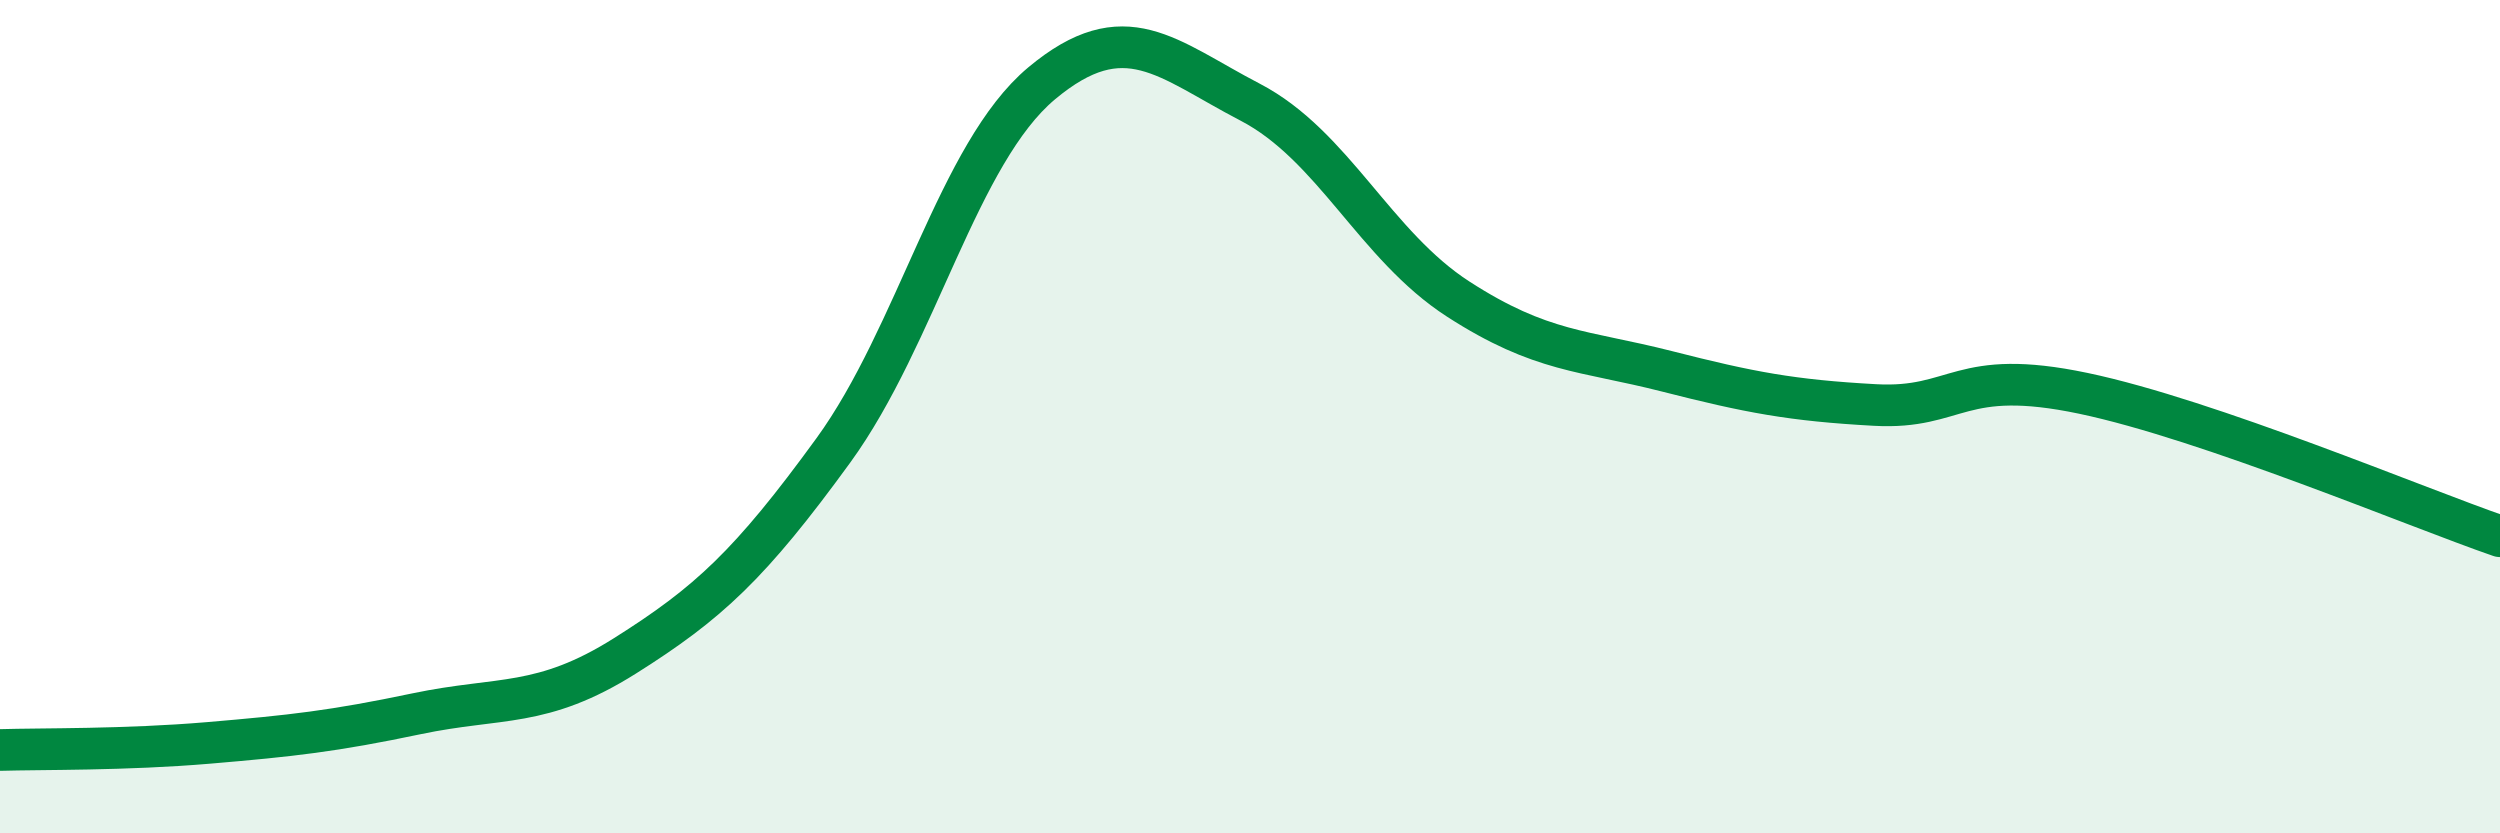
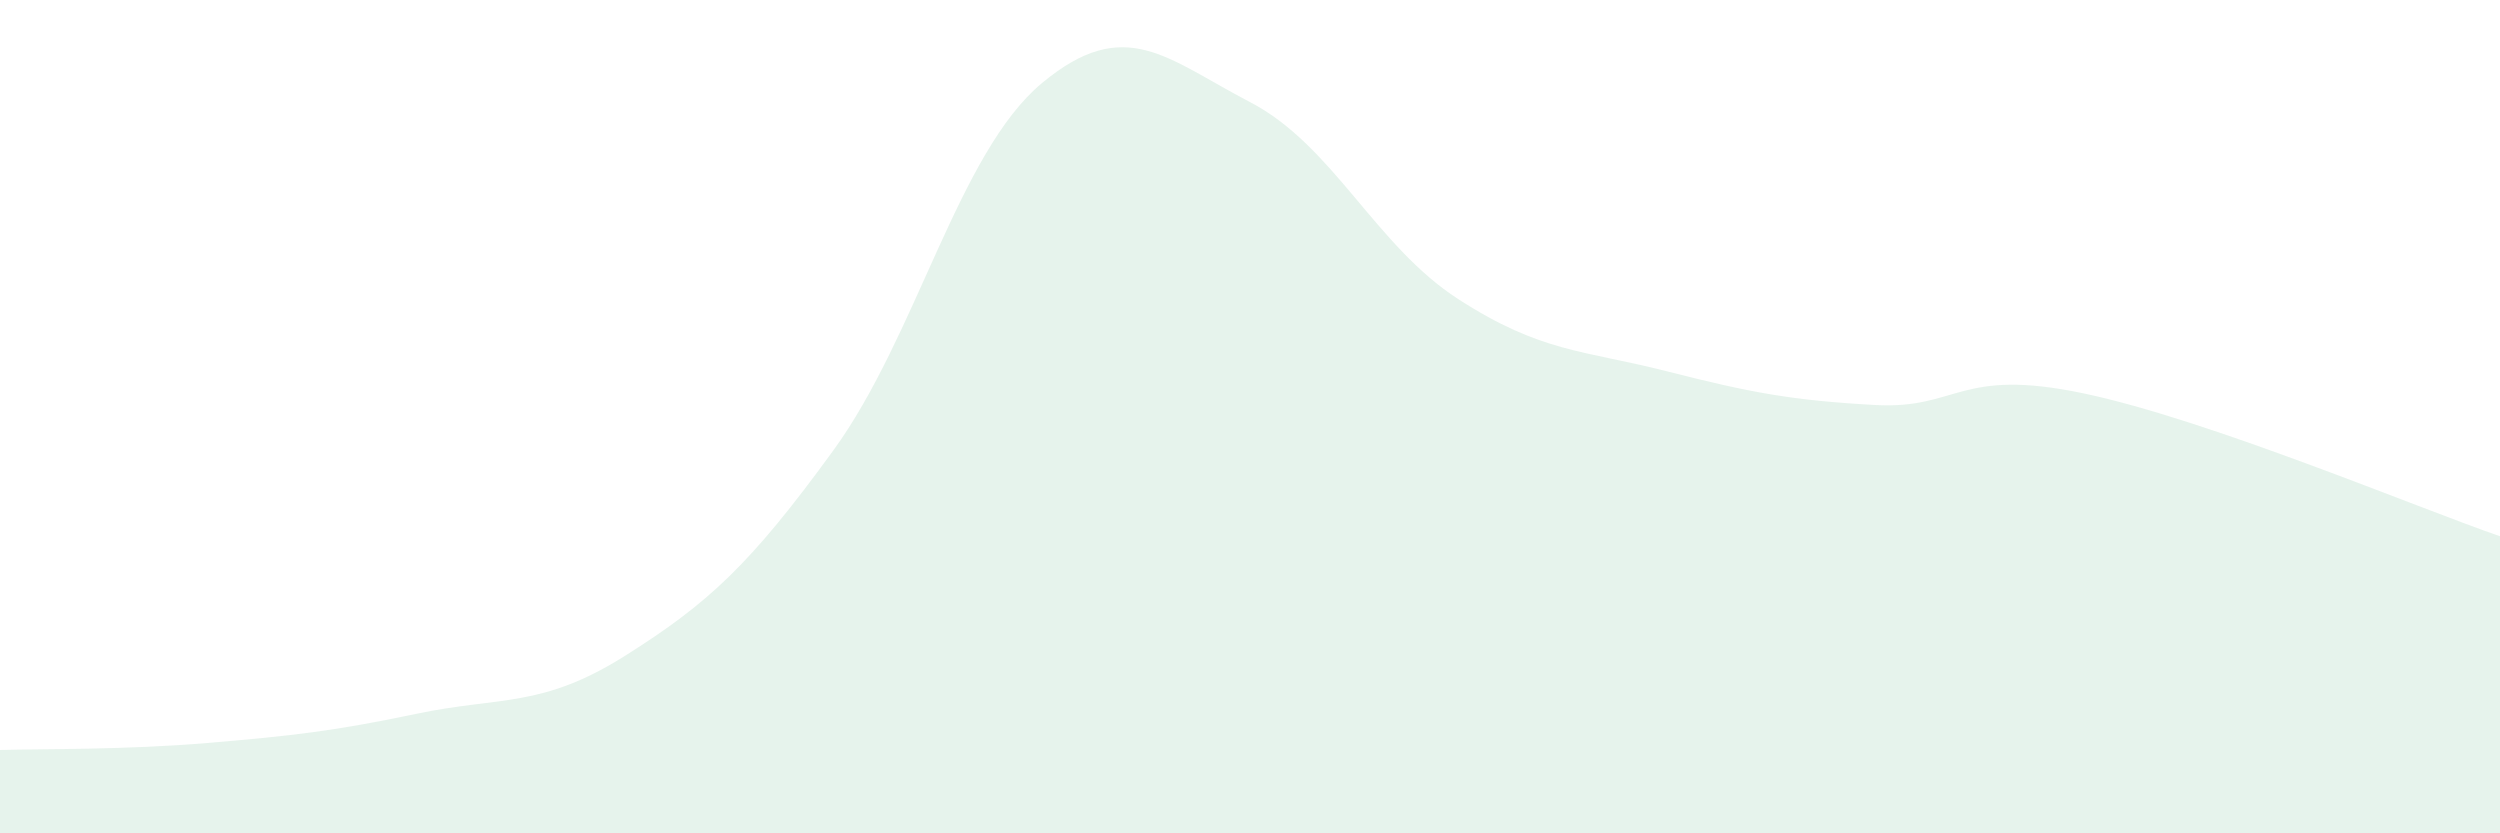
<svg xmlns="http://www.w3.org/2000/svg" width="60" height="20" viewBox="0 0 60 20">
  <path d="M 0,18 C 1,17.97 3,18 5,17.83 C 7,17.66 8,17.55 10,17.13 C 12,16.71 13,17 15,15.74 C 17,14.48 18,13.56 20,10.81 C 22,8.06 23,3.67 25,2 C 27,0.33 28,1.41 30,2.45 C 32,3.49 33,5.89 35,7.18 C 37,8.47 38,8.4 40,8.91 C 42,9.42 43,9.61 45,9.72 C 47,9.83 47,8.81 50,9.44 C 53,10.07 58,12.18 60,12.87L60 20L0 20Z" fill="#008740" opacity="0.1" stroke-linecap="round" stroke-linejoin="round" />
-   <path d="M 0,18 C 1,17.97 3,18 5,17.83 C 7,17.66 8,17.55 10,17.13 C 12,16.71 13,17 15,15.74 C 17,14.48 18,13.56 20,10.81 C 22,8.06 23,3.67 25,2 C 27,0.33 28,1.41 30,2.45 C 32,3.49 33,5.89 35,7.18 C 37,8.47 38,8.4 40,8.91 C 42,9.42 43,9.61 45,9.72 C 47,9.83 47,8.81 50,9.44 C 53,10.07 58,12.18 60,12.87" stroke="#008740" stroke-width="1" fill="none" stroke-linecap="round" stroke-linejoin="round" />
</svg>